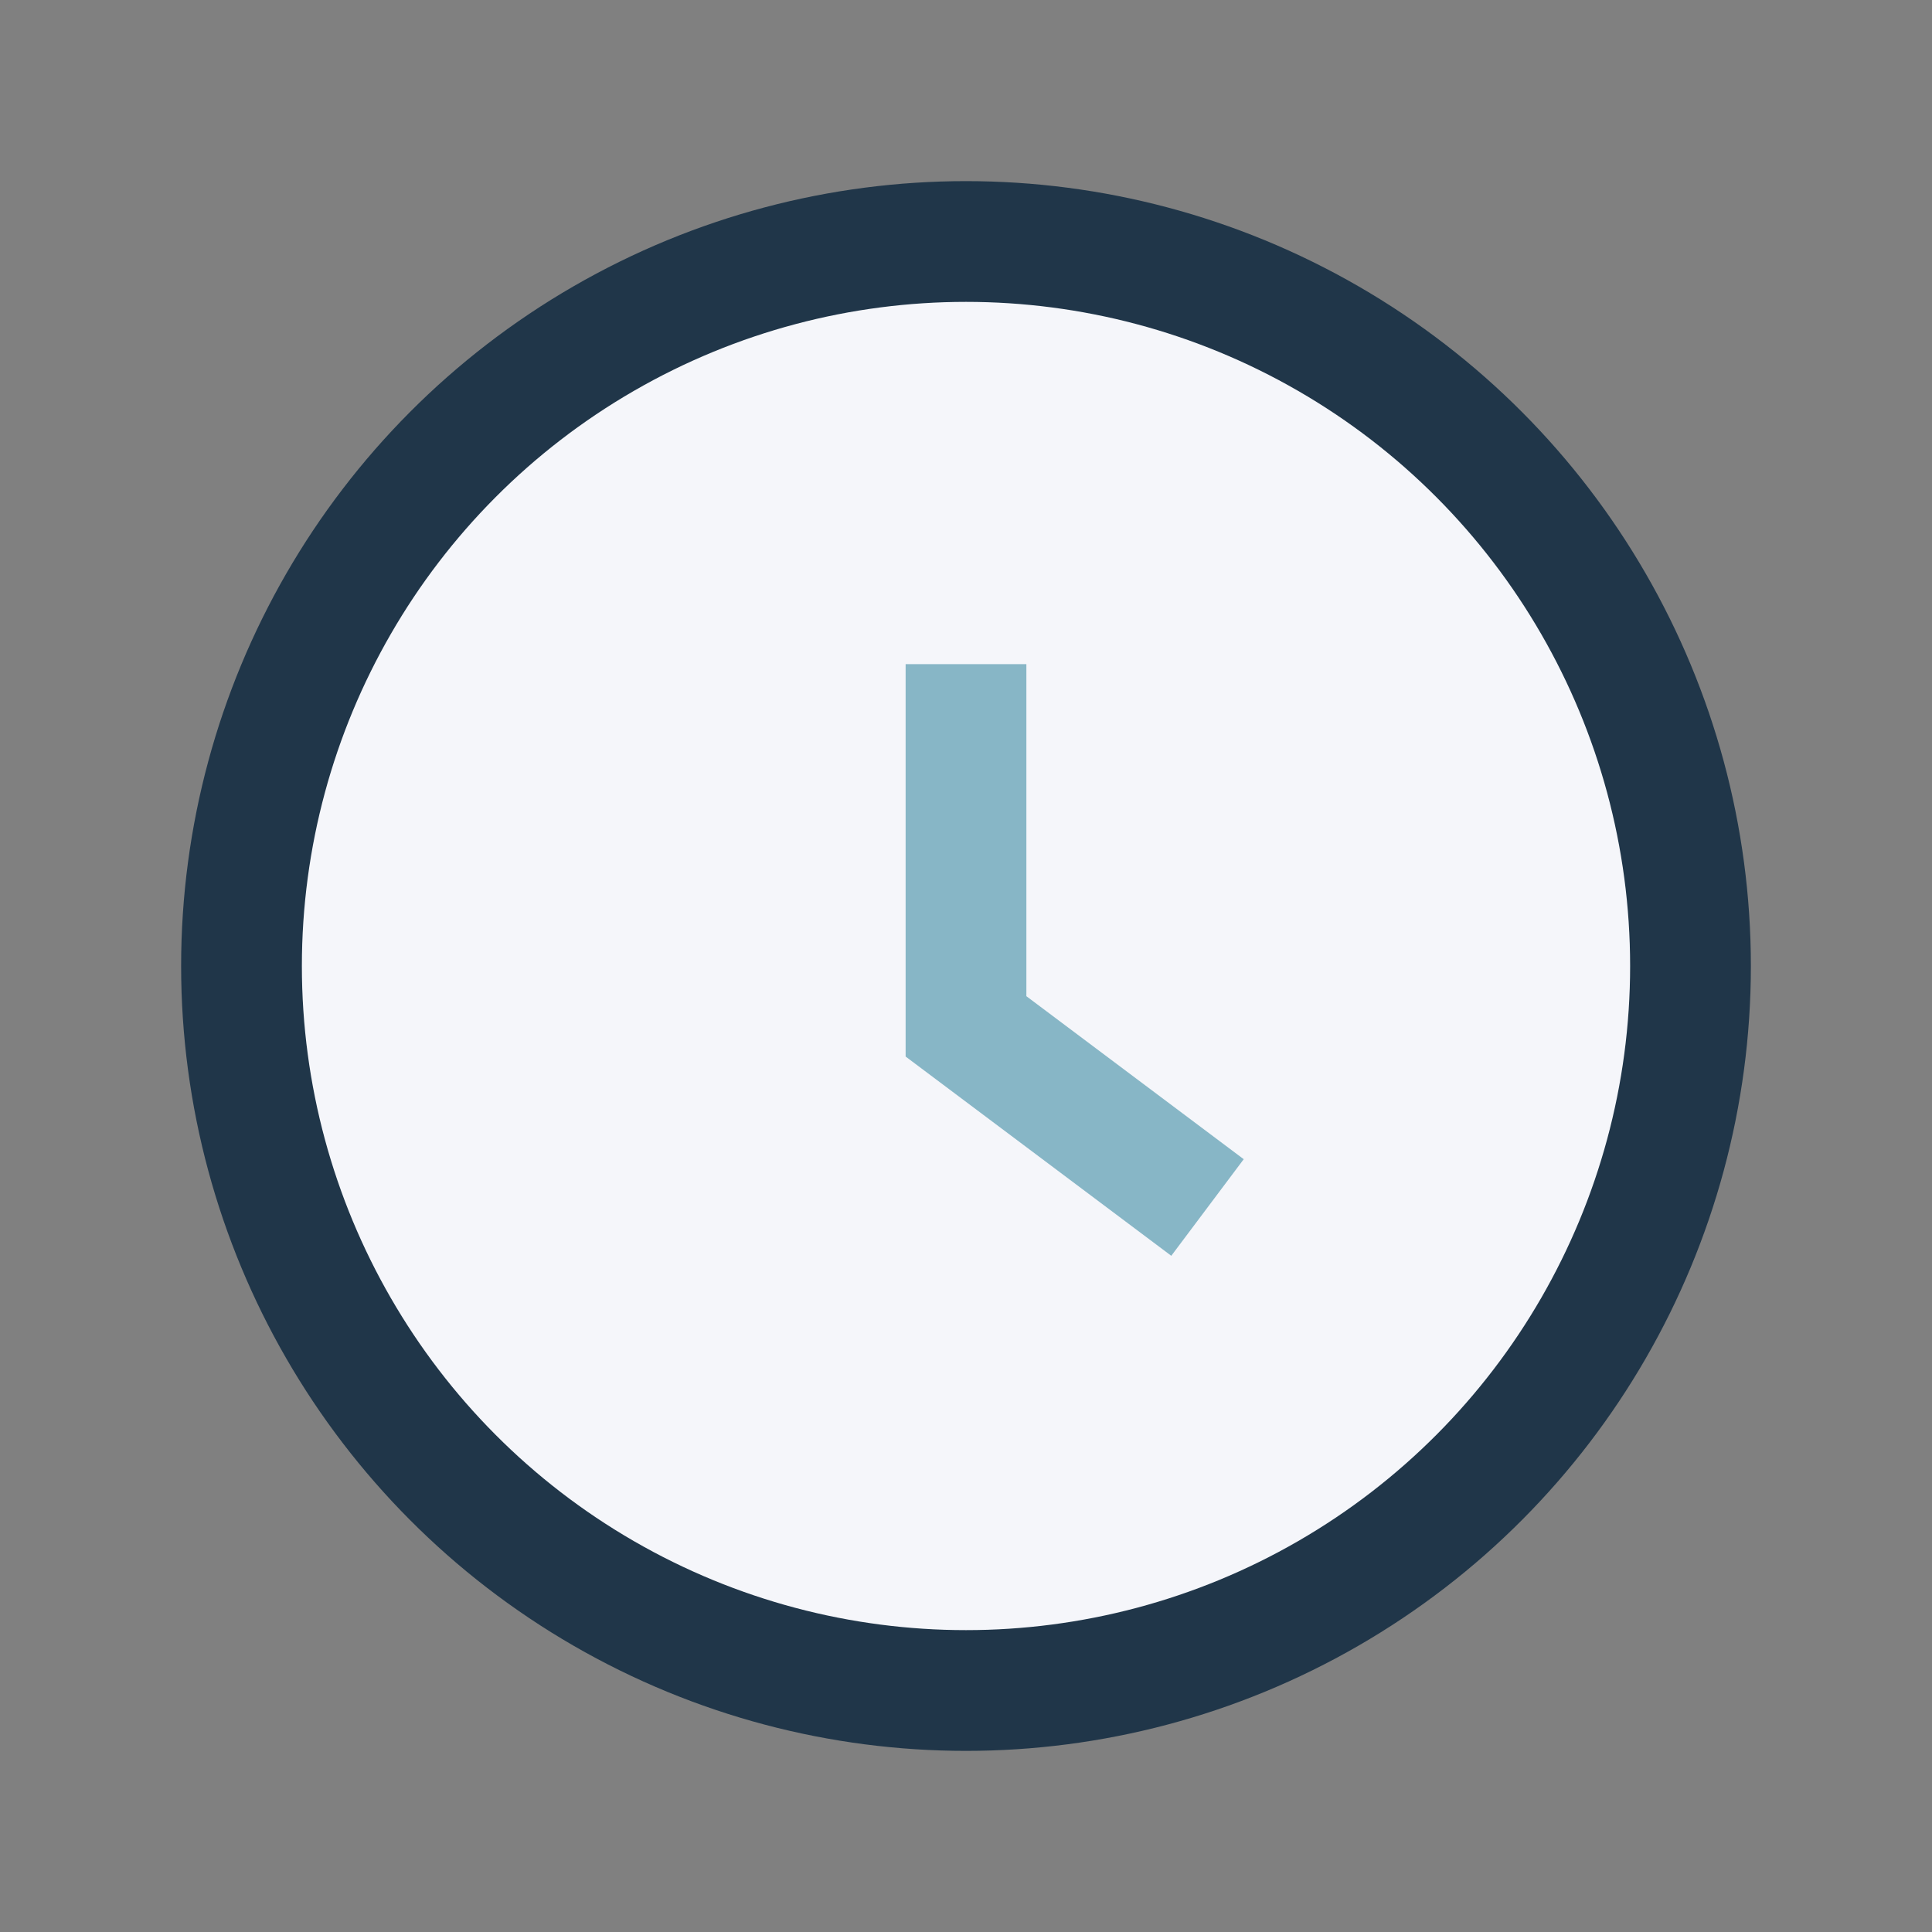
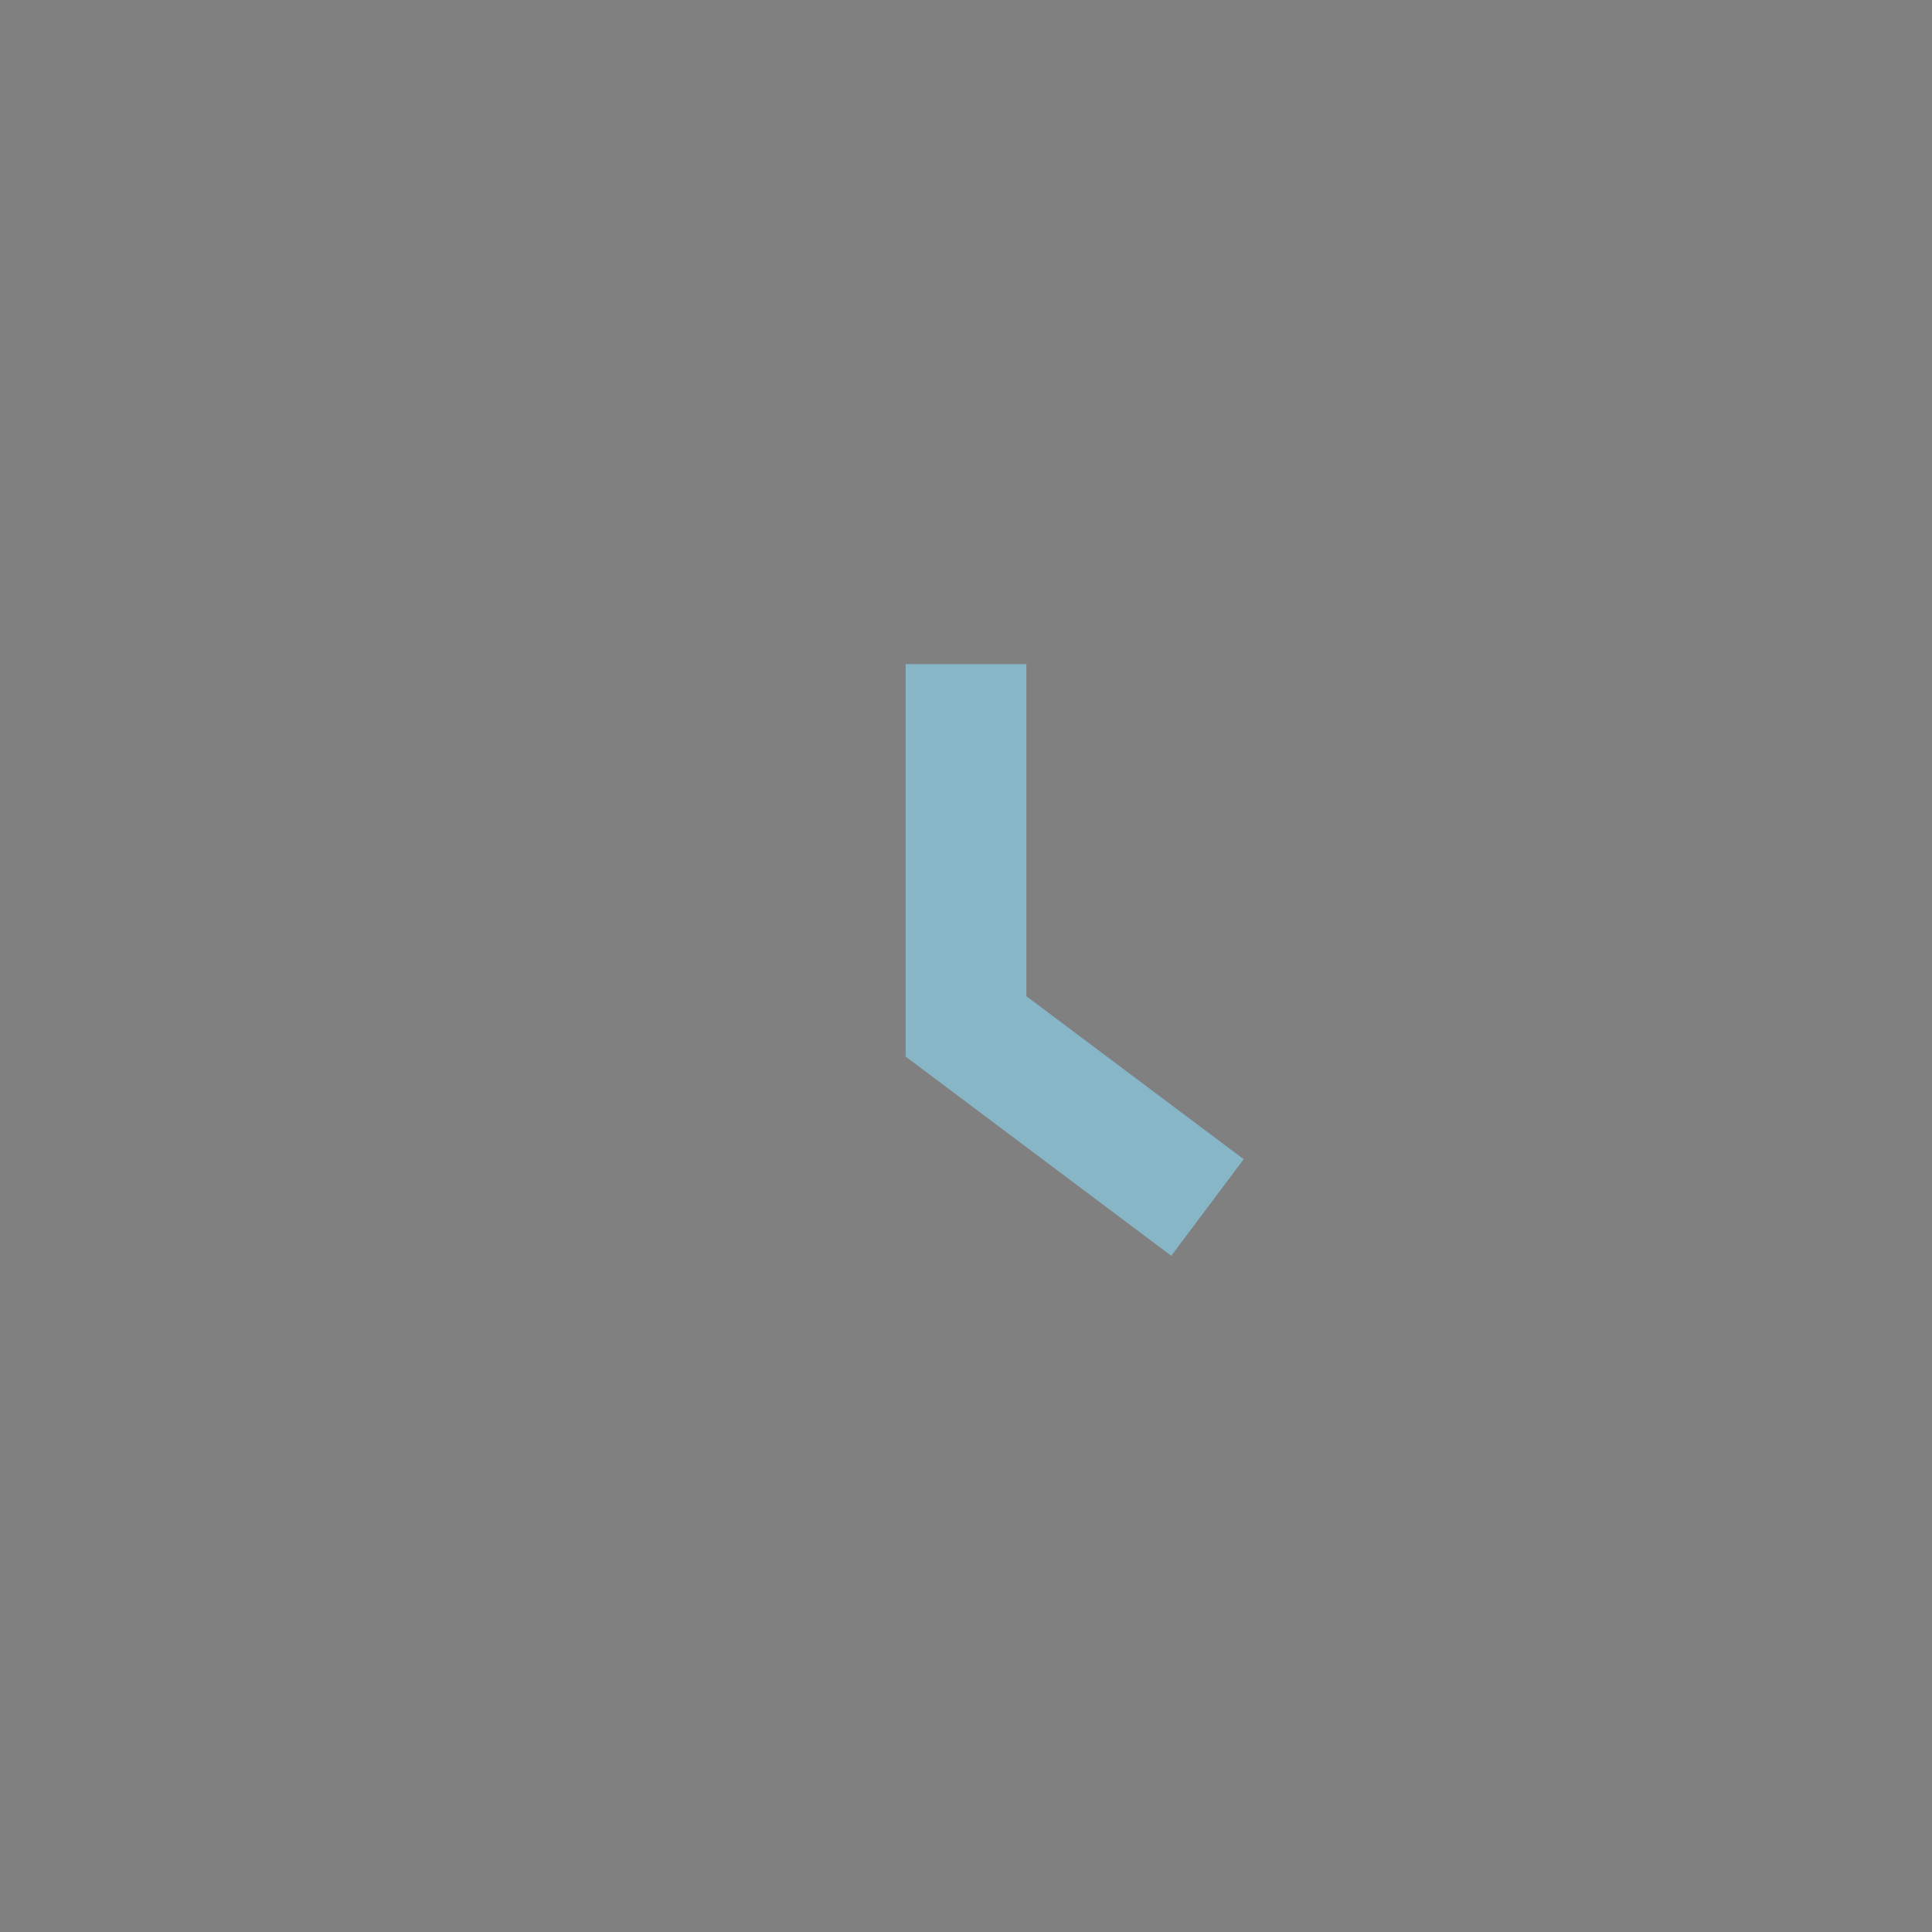
<svg xmlns="http://www.w3.org/2000/svg" width="32" height="32" viewBox="0 0 32 32">
  <rect x="0" y="0" width="32" height="32" fill="#808080" stroke="none" />
-   <circle cx="16" cy="16" r="12" fill="#F5F6FA" stroke="#203649" stroke-width="2" />
  <path d="M16 11v6l4 3" stroke="#87B6C6" stroke-width="2" fill="none" />
</svg>